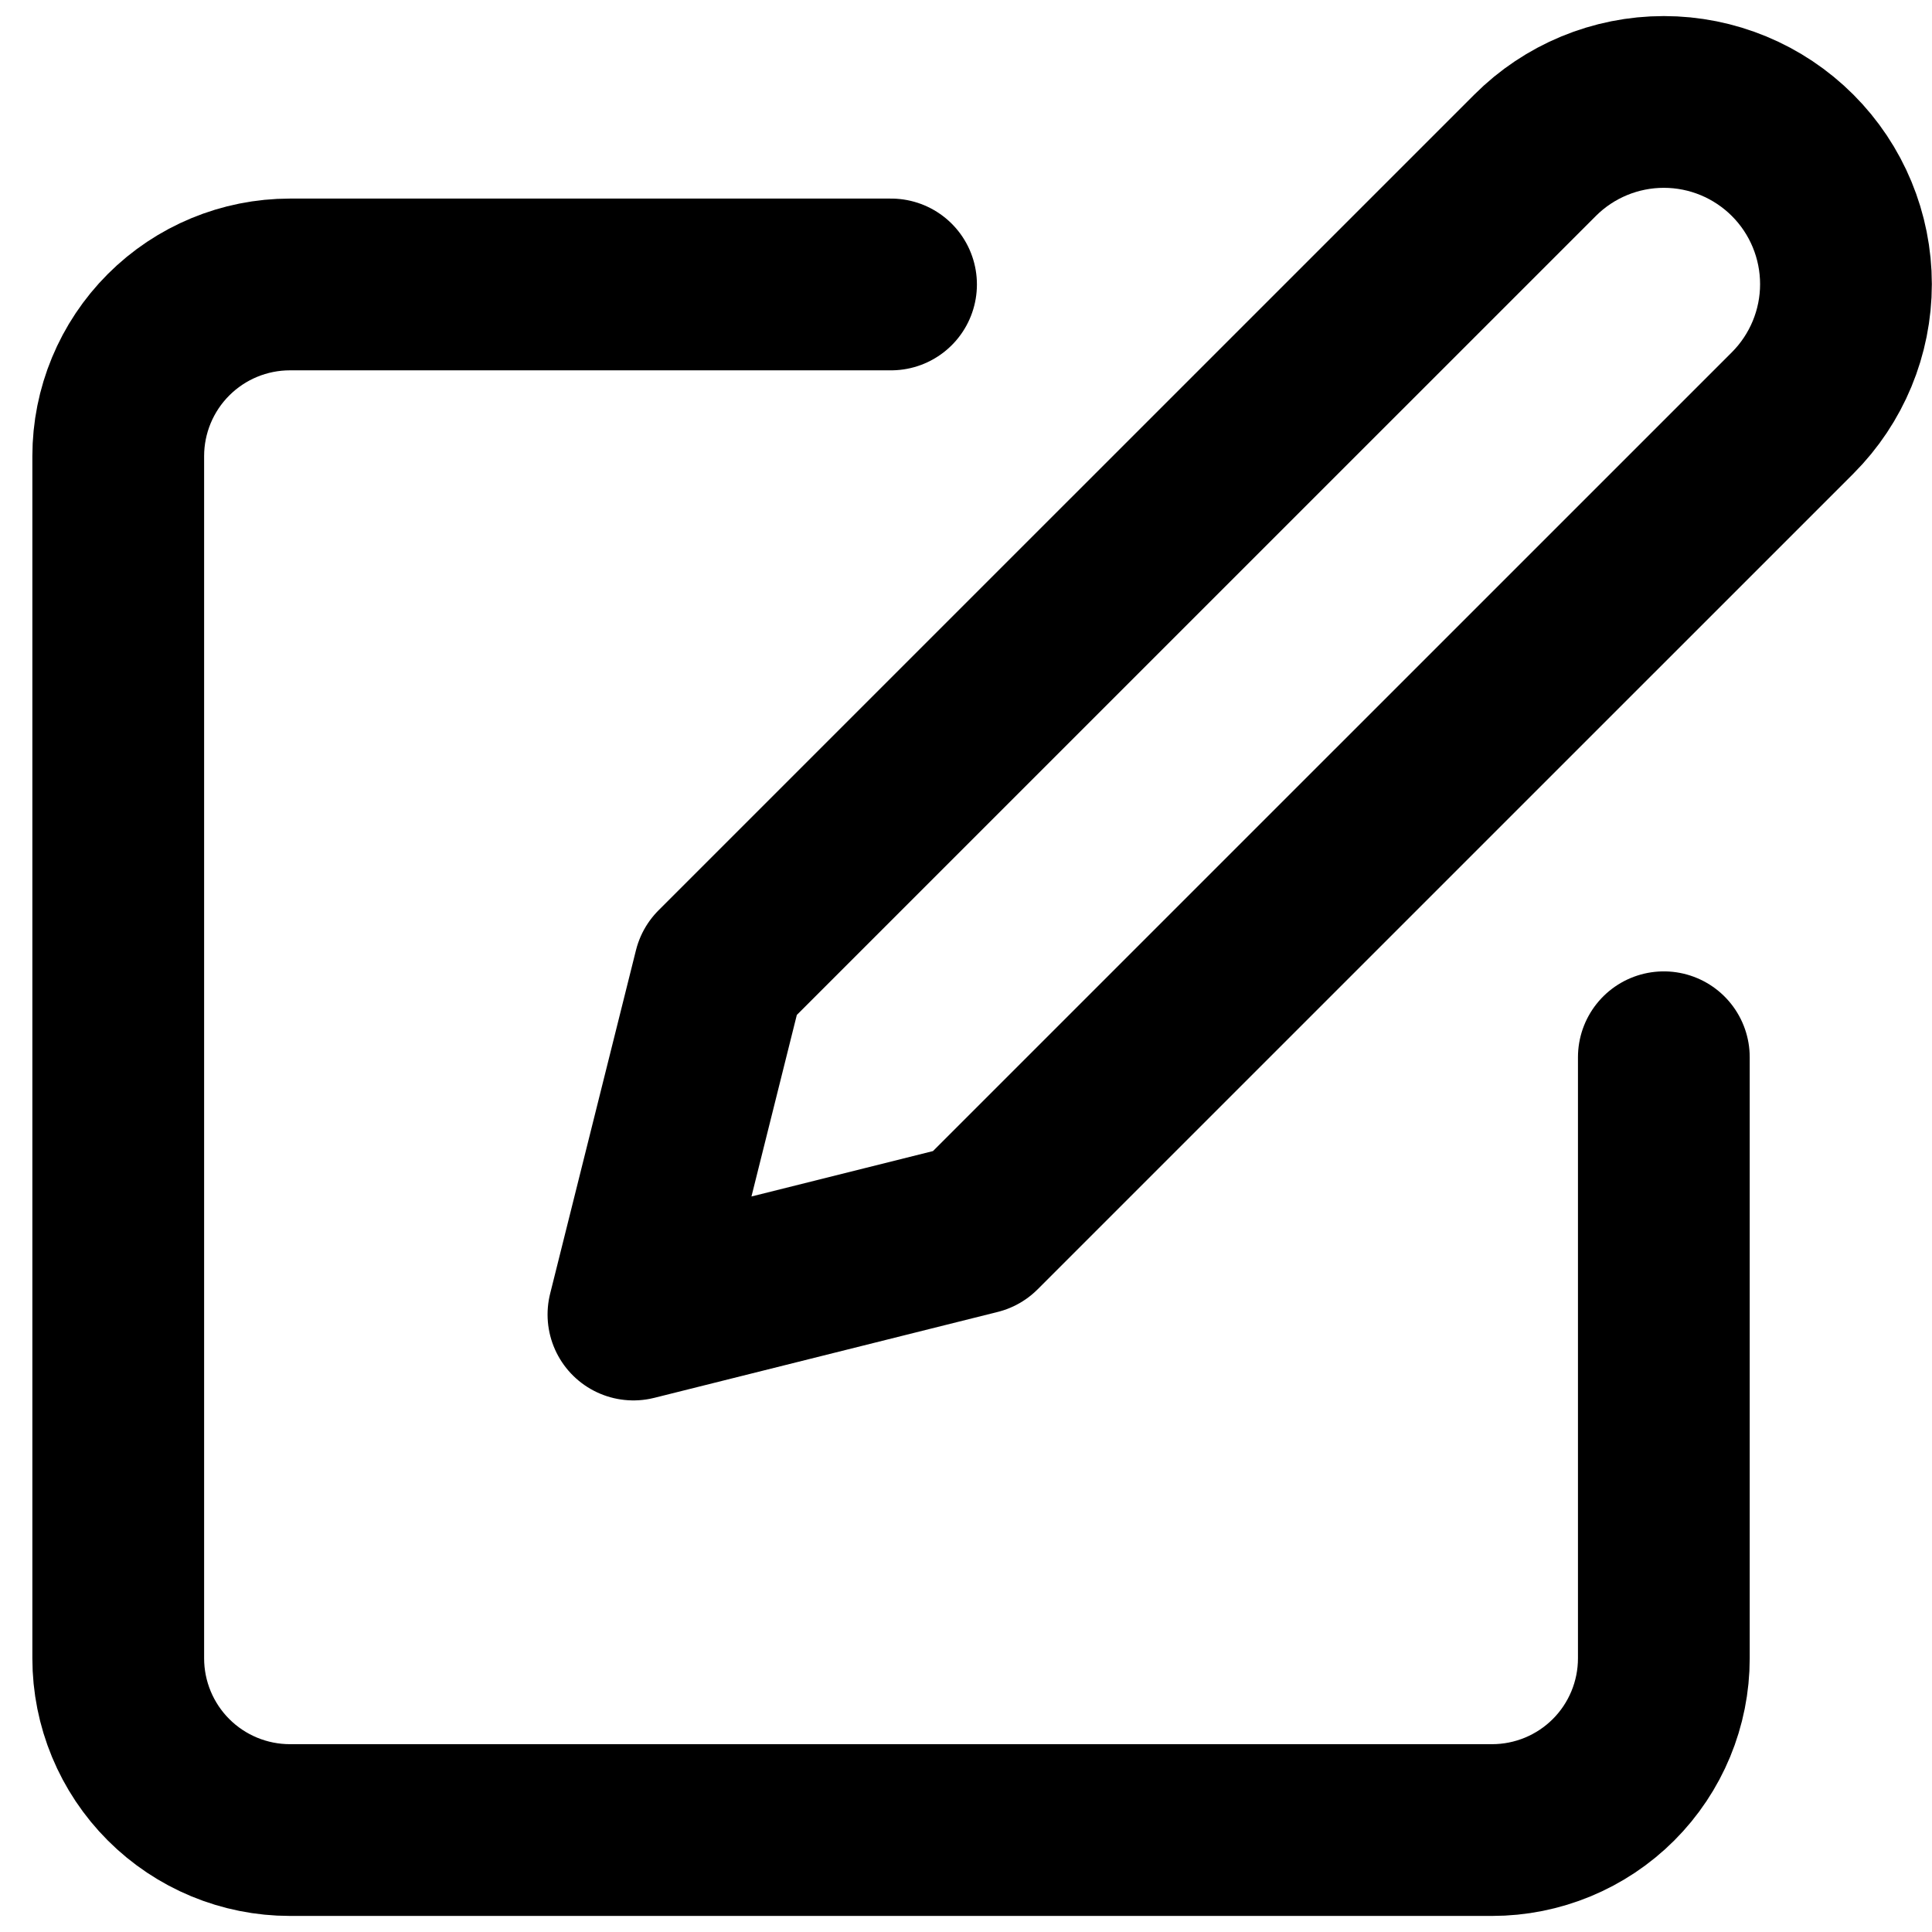
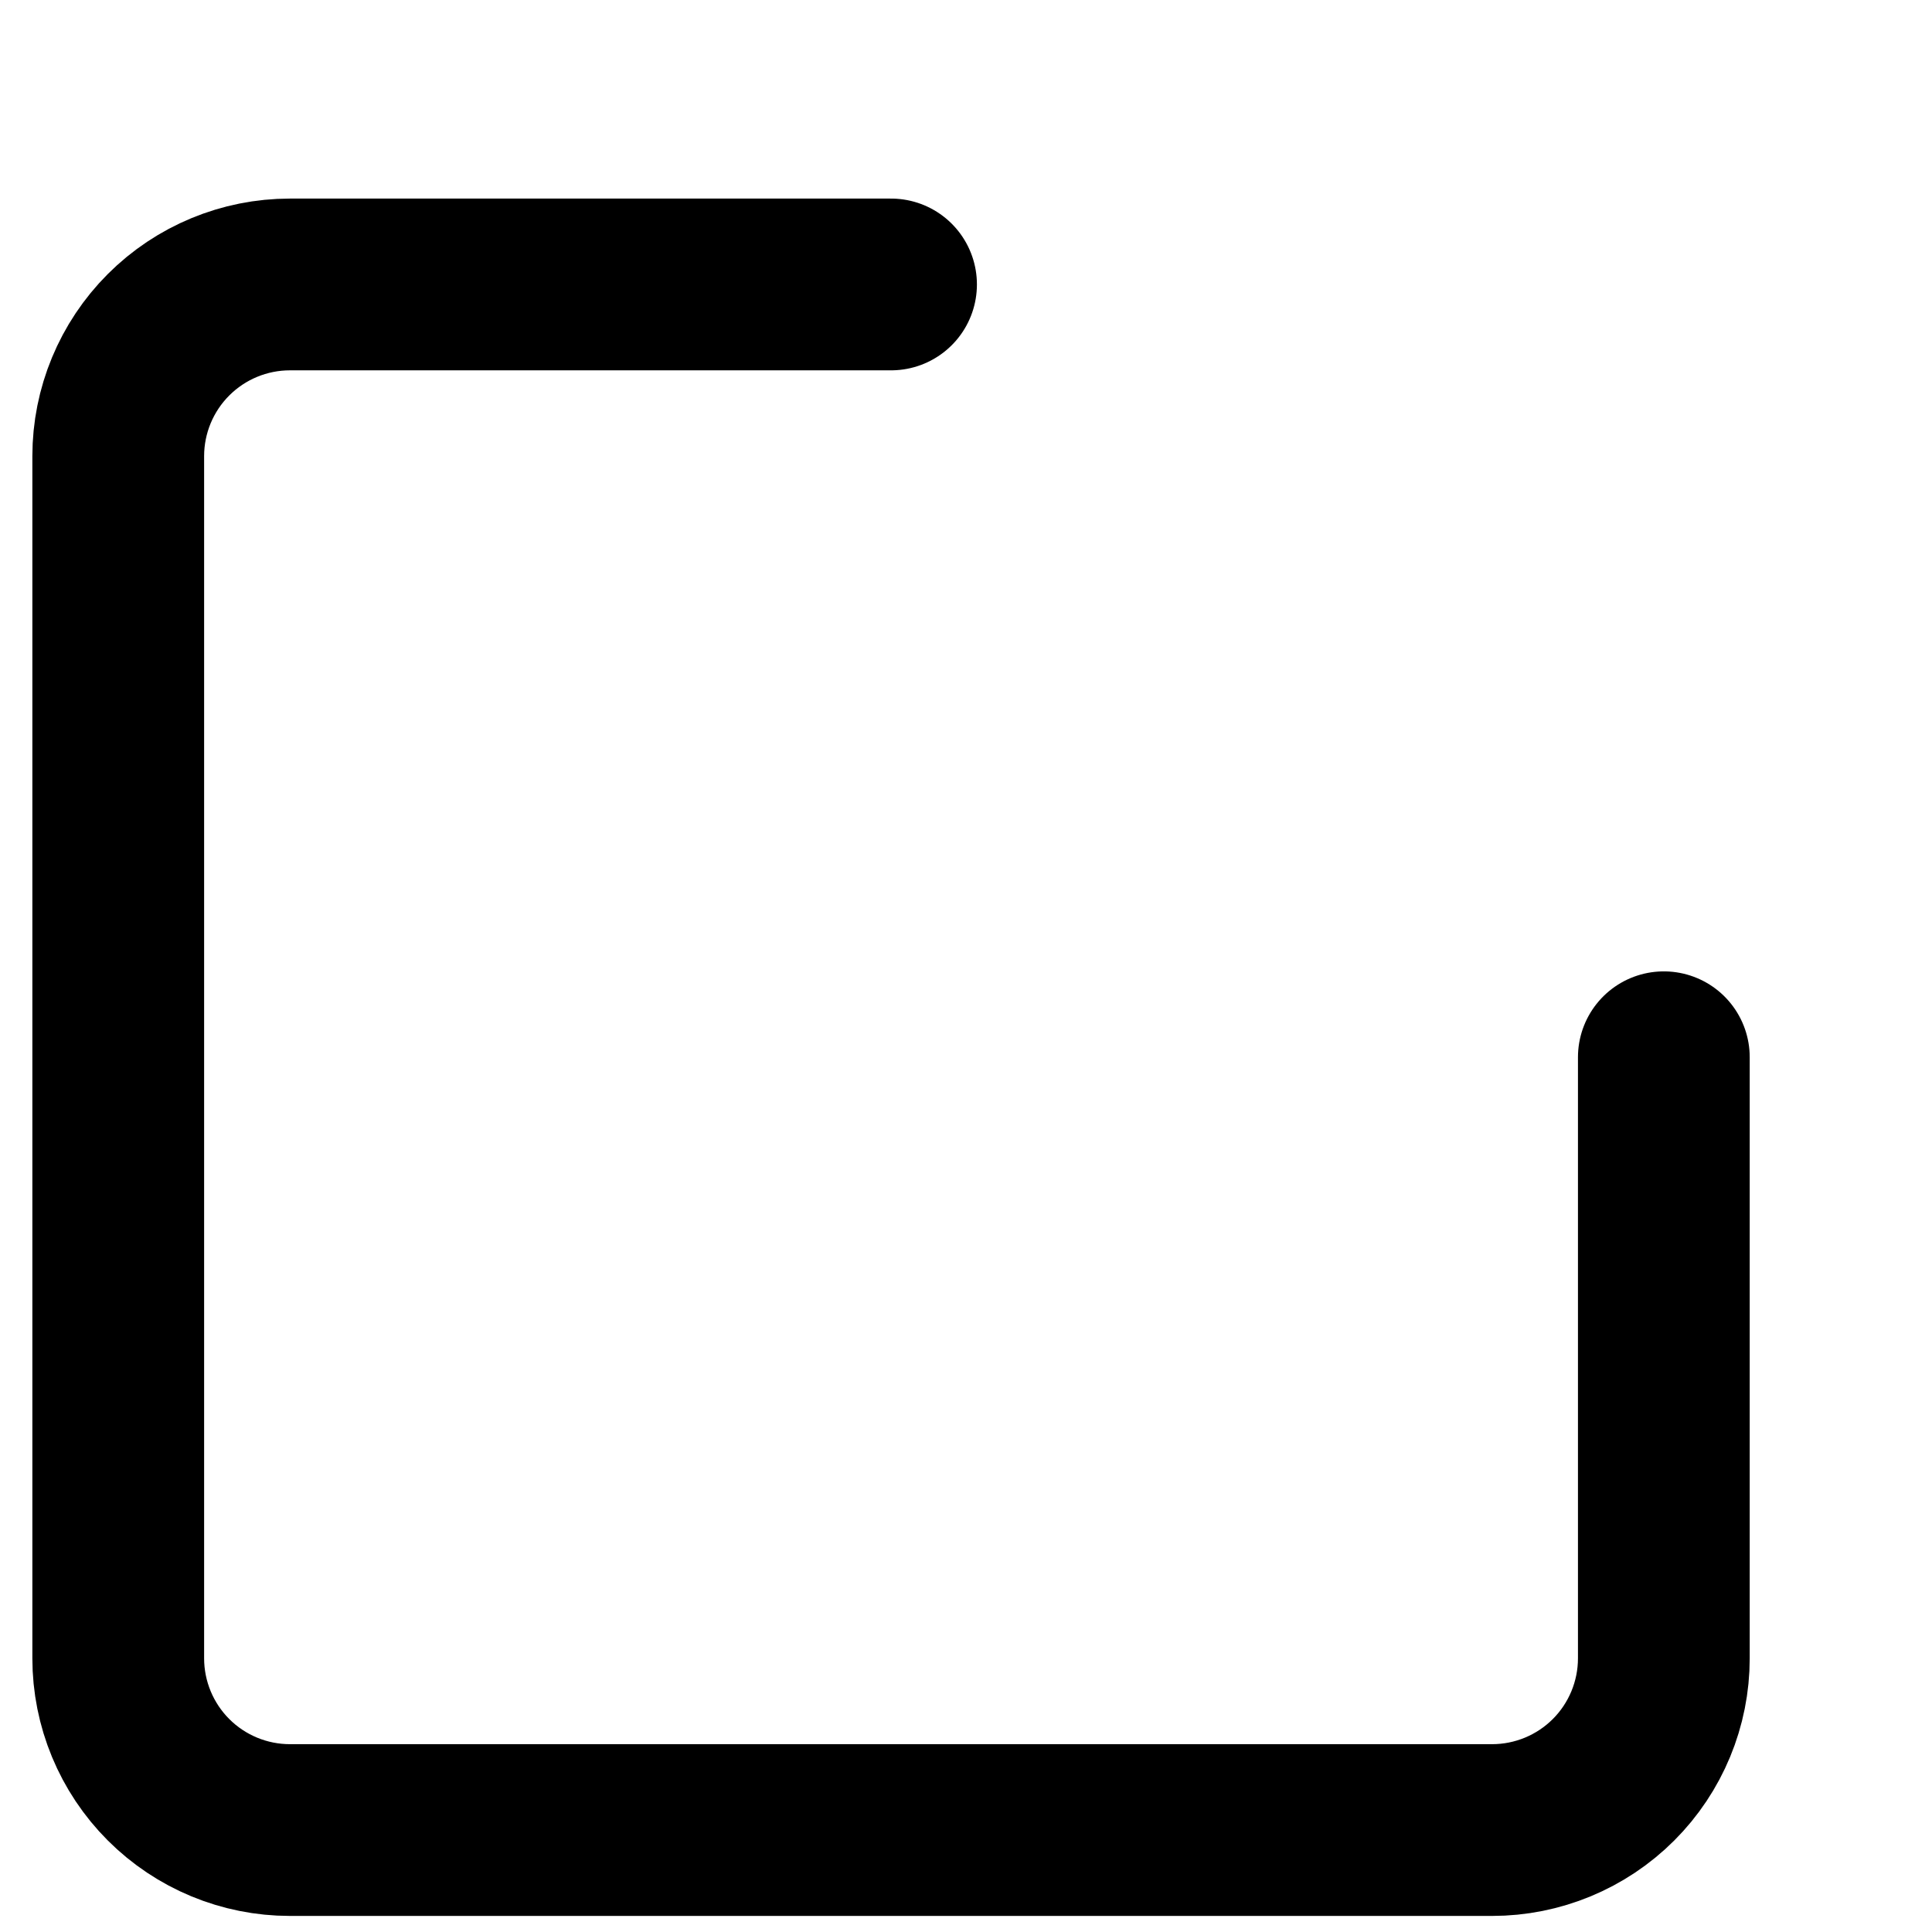
<svg xmlns="http://www.w3.org/2000/svg" width="30" height="30" viewBox="0 0 30 30" fill="none">
  <path d="M13.836 4.417H4.502C3.795 4.417 3.117 4.698 2.617 5.198C2.117 5.698 1.836 6.376 1.836 7.083V25.75C1.836 26.457 2.117 27.136 2.617 27.636C3.117 28.136 3.795 28.417 4.502 28.417H23.169C23.876 28.417 24.555 28.136 25.055 27.636C25.555 27.136 25.836 26.457 25.836 25.75V16.417" stroke="black" stroke-width="2.667" stroke-linecap="round" stroke-linejoin="round" />
-   <path d="M23.836 2.412C24.366 1.881 25.086 1.583 25.836 1.583C26.586 1.583 27.305 1.881 27.836 2.412C28.366 2.942 28.664 3.662 28.664 4.412C28.664 5.162 28.366 5.881 27.836 6.412L15.169 19.078L9.836 20.412L11.169 15.078L23.836 2.412Z" stroke="black" stroke-width="2.667" stroke-linecap="round" stroke-linejoin="round" />
</svg>